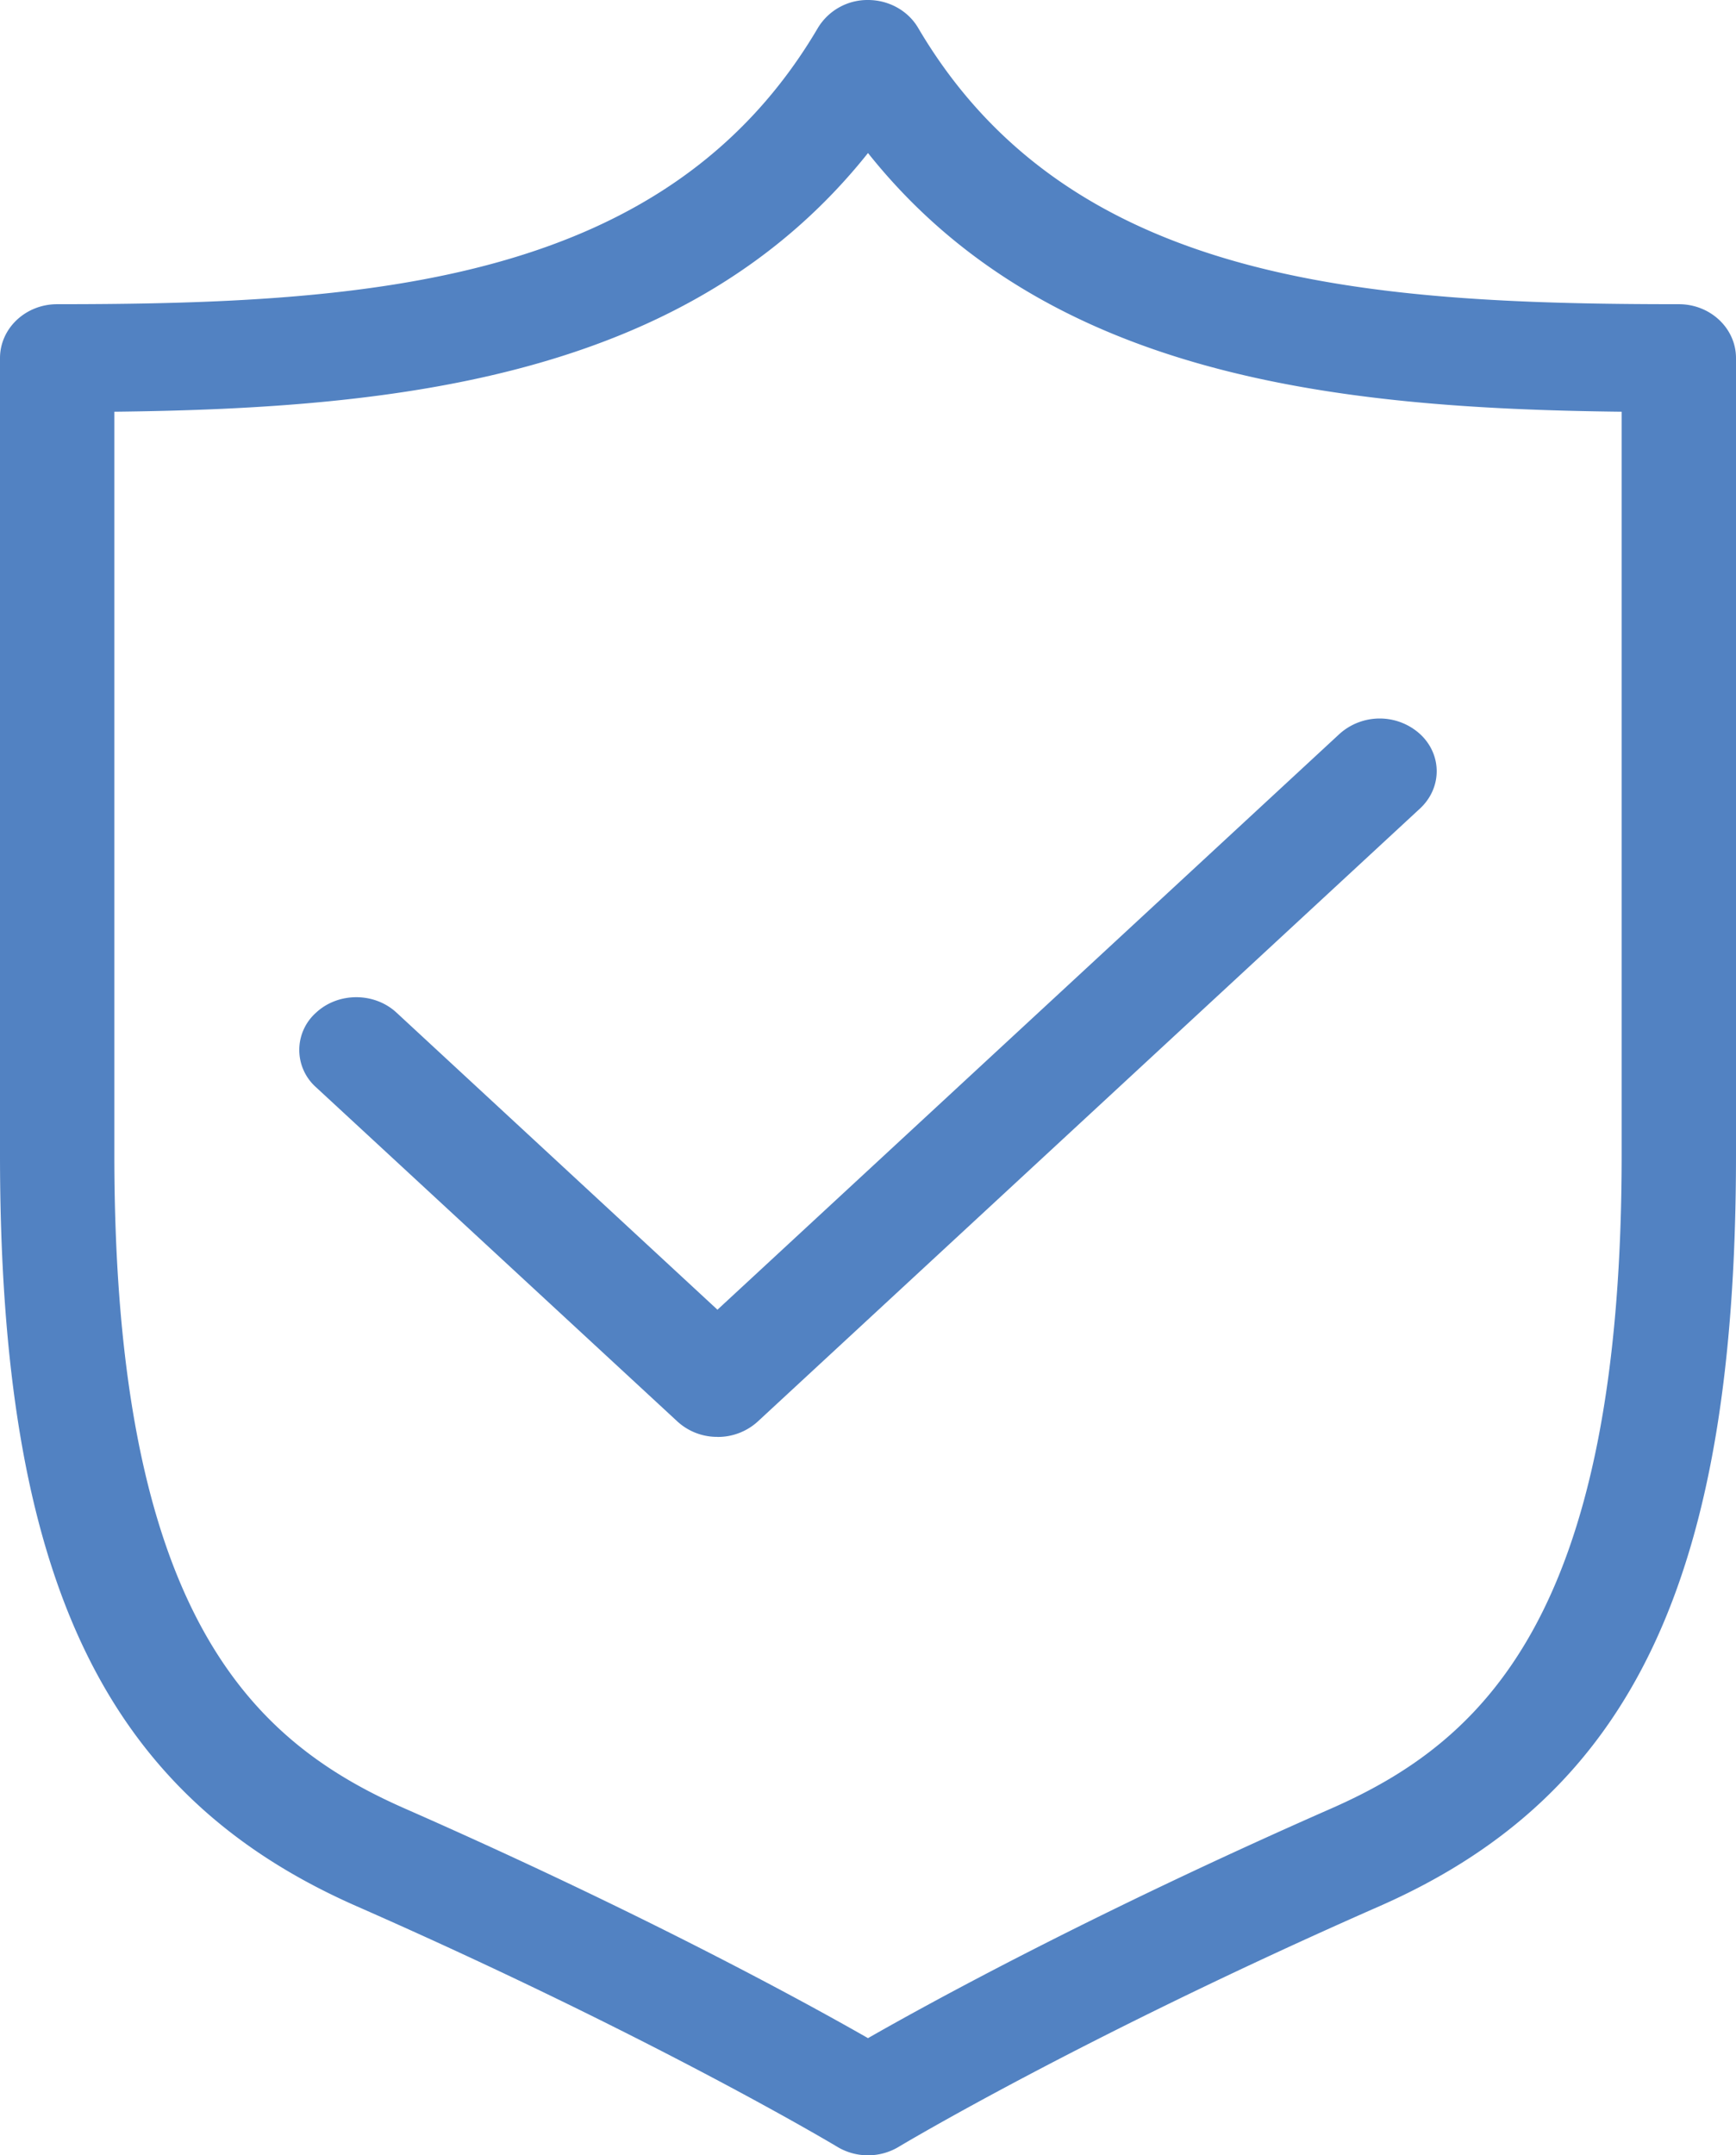
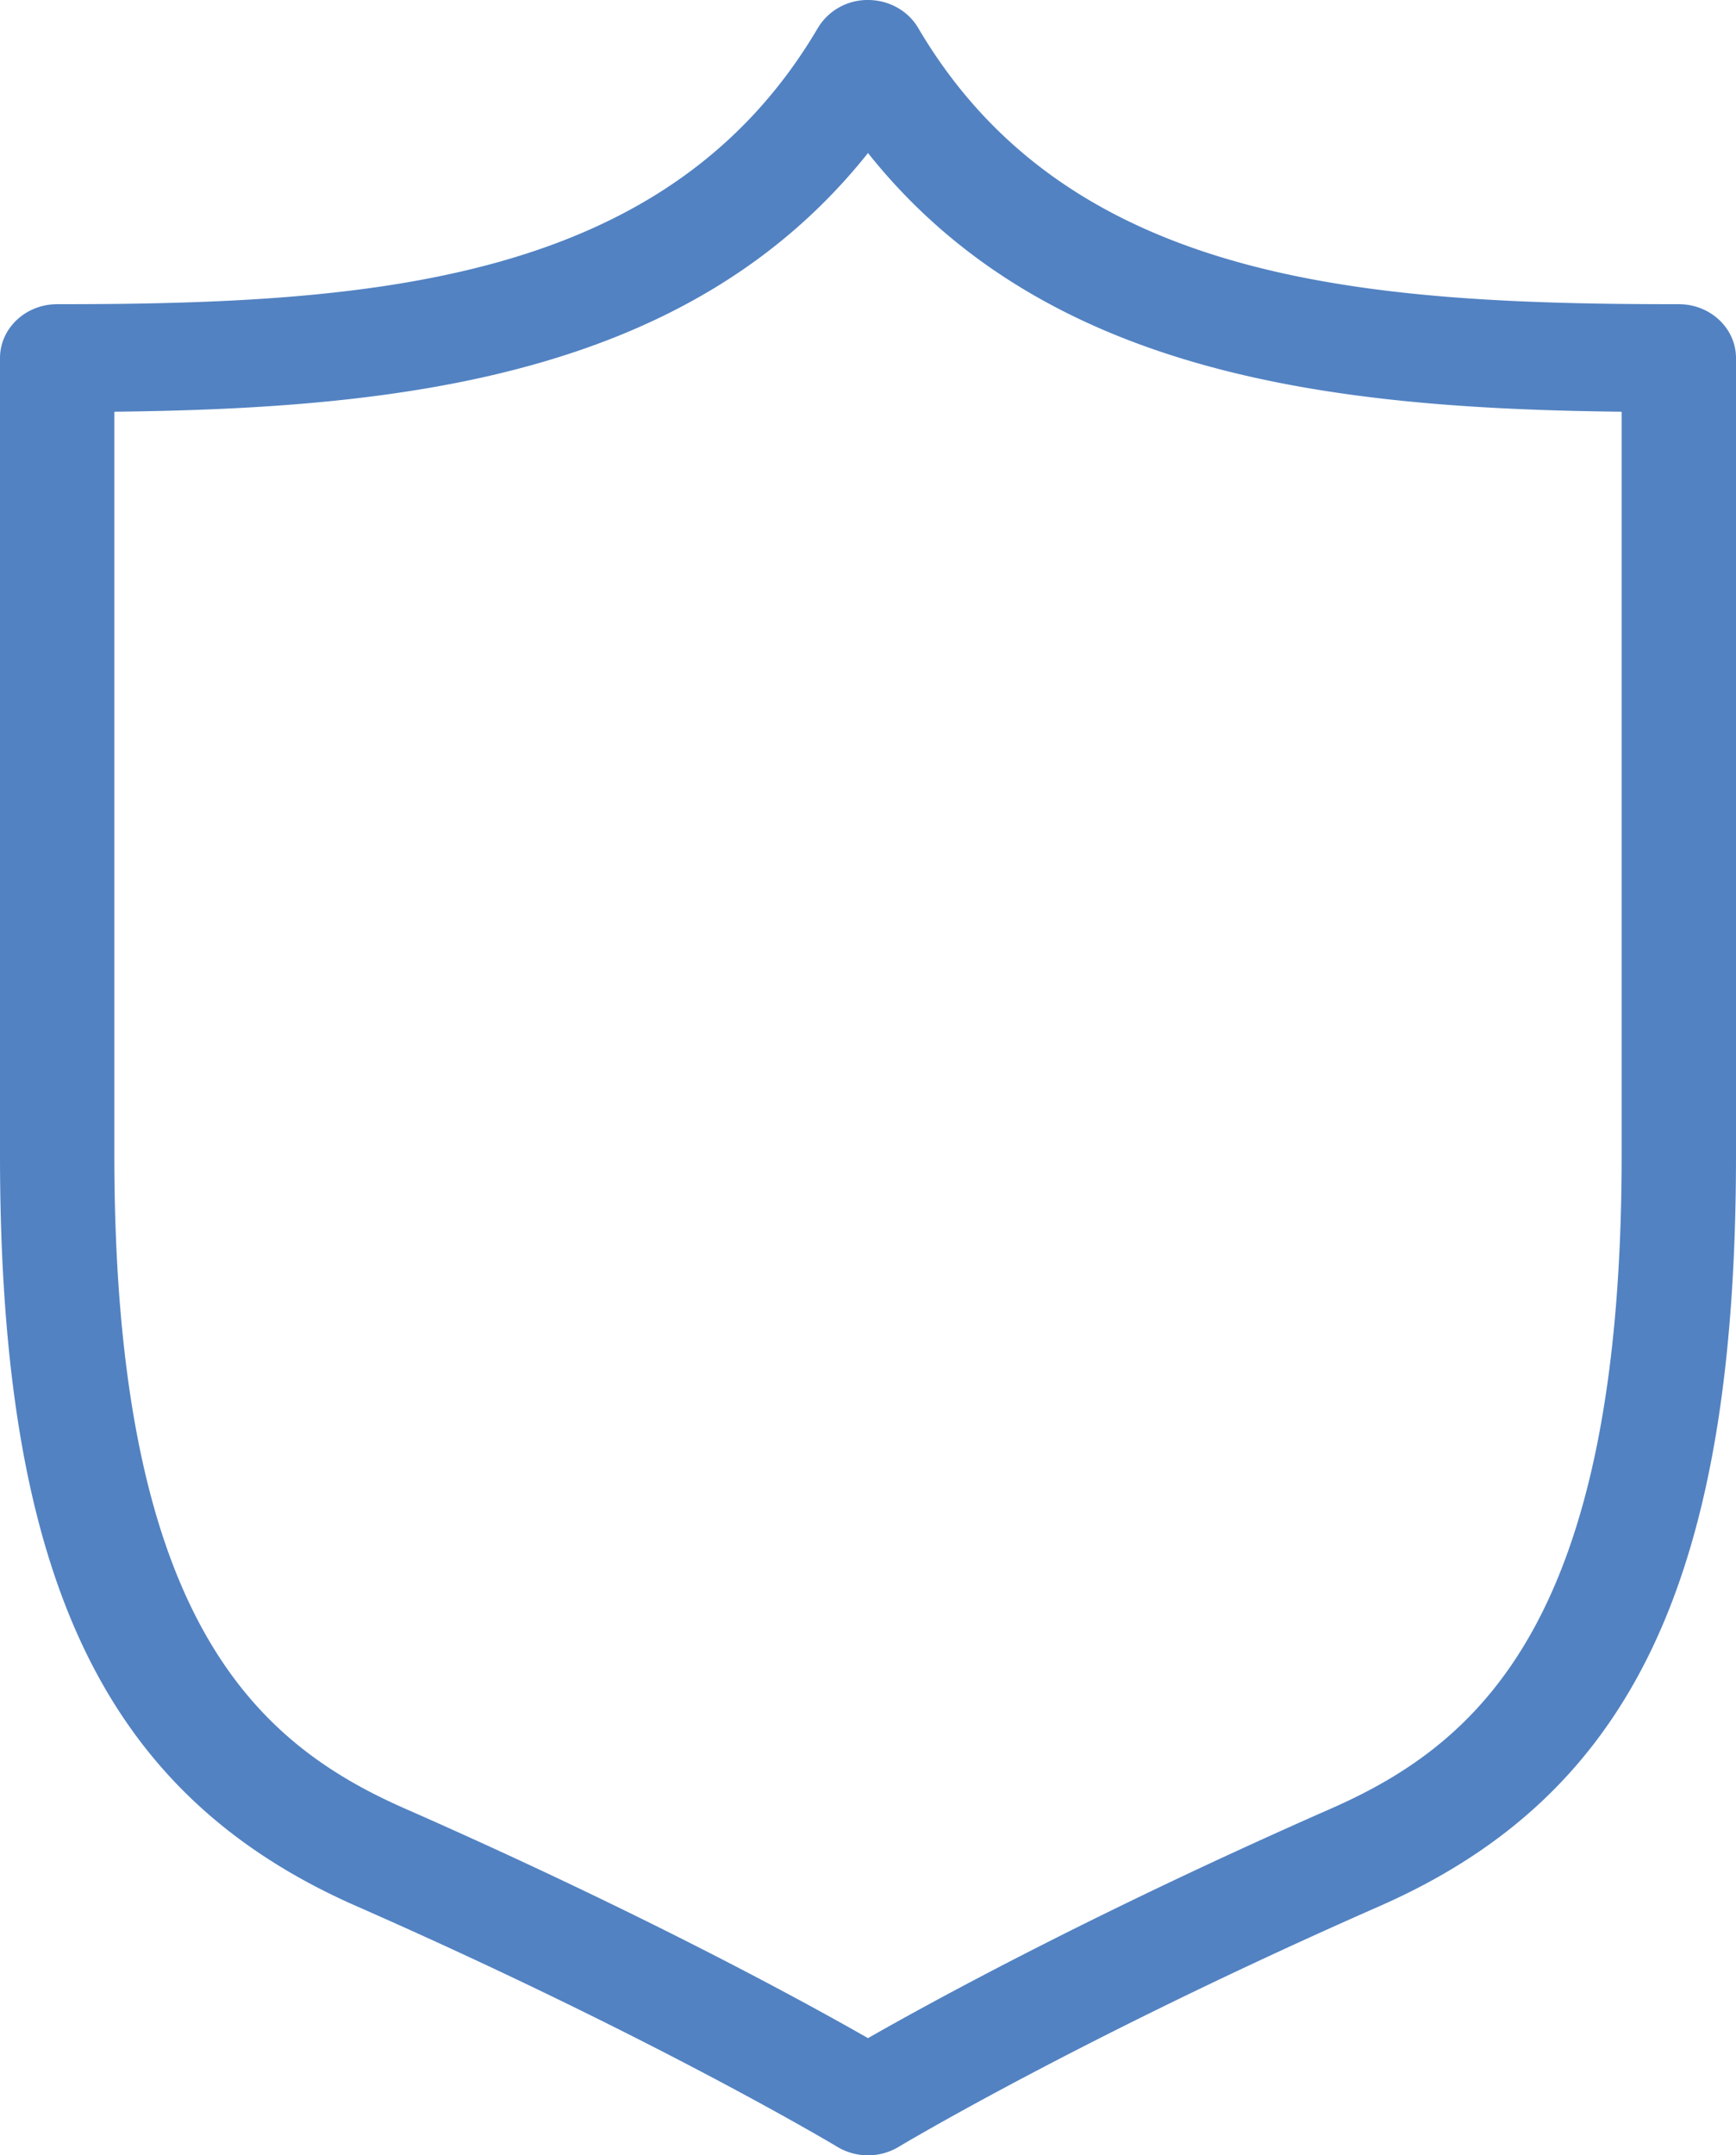
<svg xmlns="http://www.w3.org/2000/svg" width="29" height="36" viewBox="0 0 29 36">
  <g fill="#5282C2" fill-rule="evenodd">
    <path d="M14.5 36a.992.992 0 0 1-.515-.143c-.03-.018-3.058-1.833-8.024-4.016C1.727 29.981 0 26.344 0 19.286V5.981c0-.497.428-.9.955-.9 5.266 0 10.203-.352 12.71-4.618A.968.968 0 0 1 14.5 0c.348 0 .667.178.836.463 2.506 4.264 7.443 4.618 12.709 4.618.527 0 .955.403.955.9v13.305c0 7.058-1.727 10.695-5.96 12.555-4.967 2.183-7.995 3.998-8.025 4.016A.992.992 0 0 1 14.5 36zM1.91 6.877v12.41c0 7.724 2.336 9.815 4.858 10.923 3.948 1.736 6.656 3.218 7.732 3.833 1.076-.615 3.784-2.097 7.732-3.833 2.522-1.108 4.858-3.199 4.858-10.924V6.877c-4.829-.054-9.626-.598-12.59-4.321-2.964 3.723-7.761 4.267-12.59 4.321z" />
-     <path d="M11.985 24a.979.979 0 0 1-.671-.259L5.279 18.16a.833.833 0 0 1 0-1.245c.37-.345.975-.345 1.346 0l5.36 4.961 10.39-9.616a1.004 1.004 0 0 1 1.346 0c.372.342.372.9 0 1.245l-11.064 10.24a.987.987 0 0 1-.672.256z" />
  </g>
</svg>